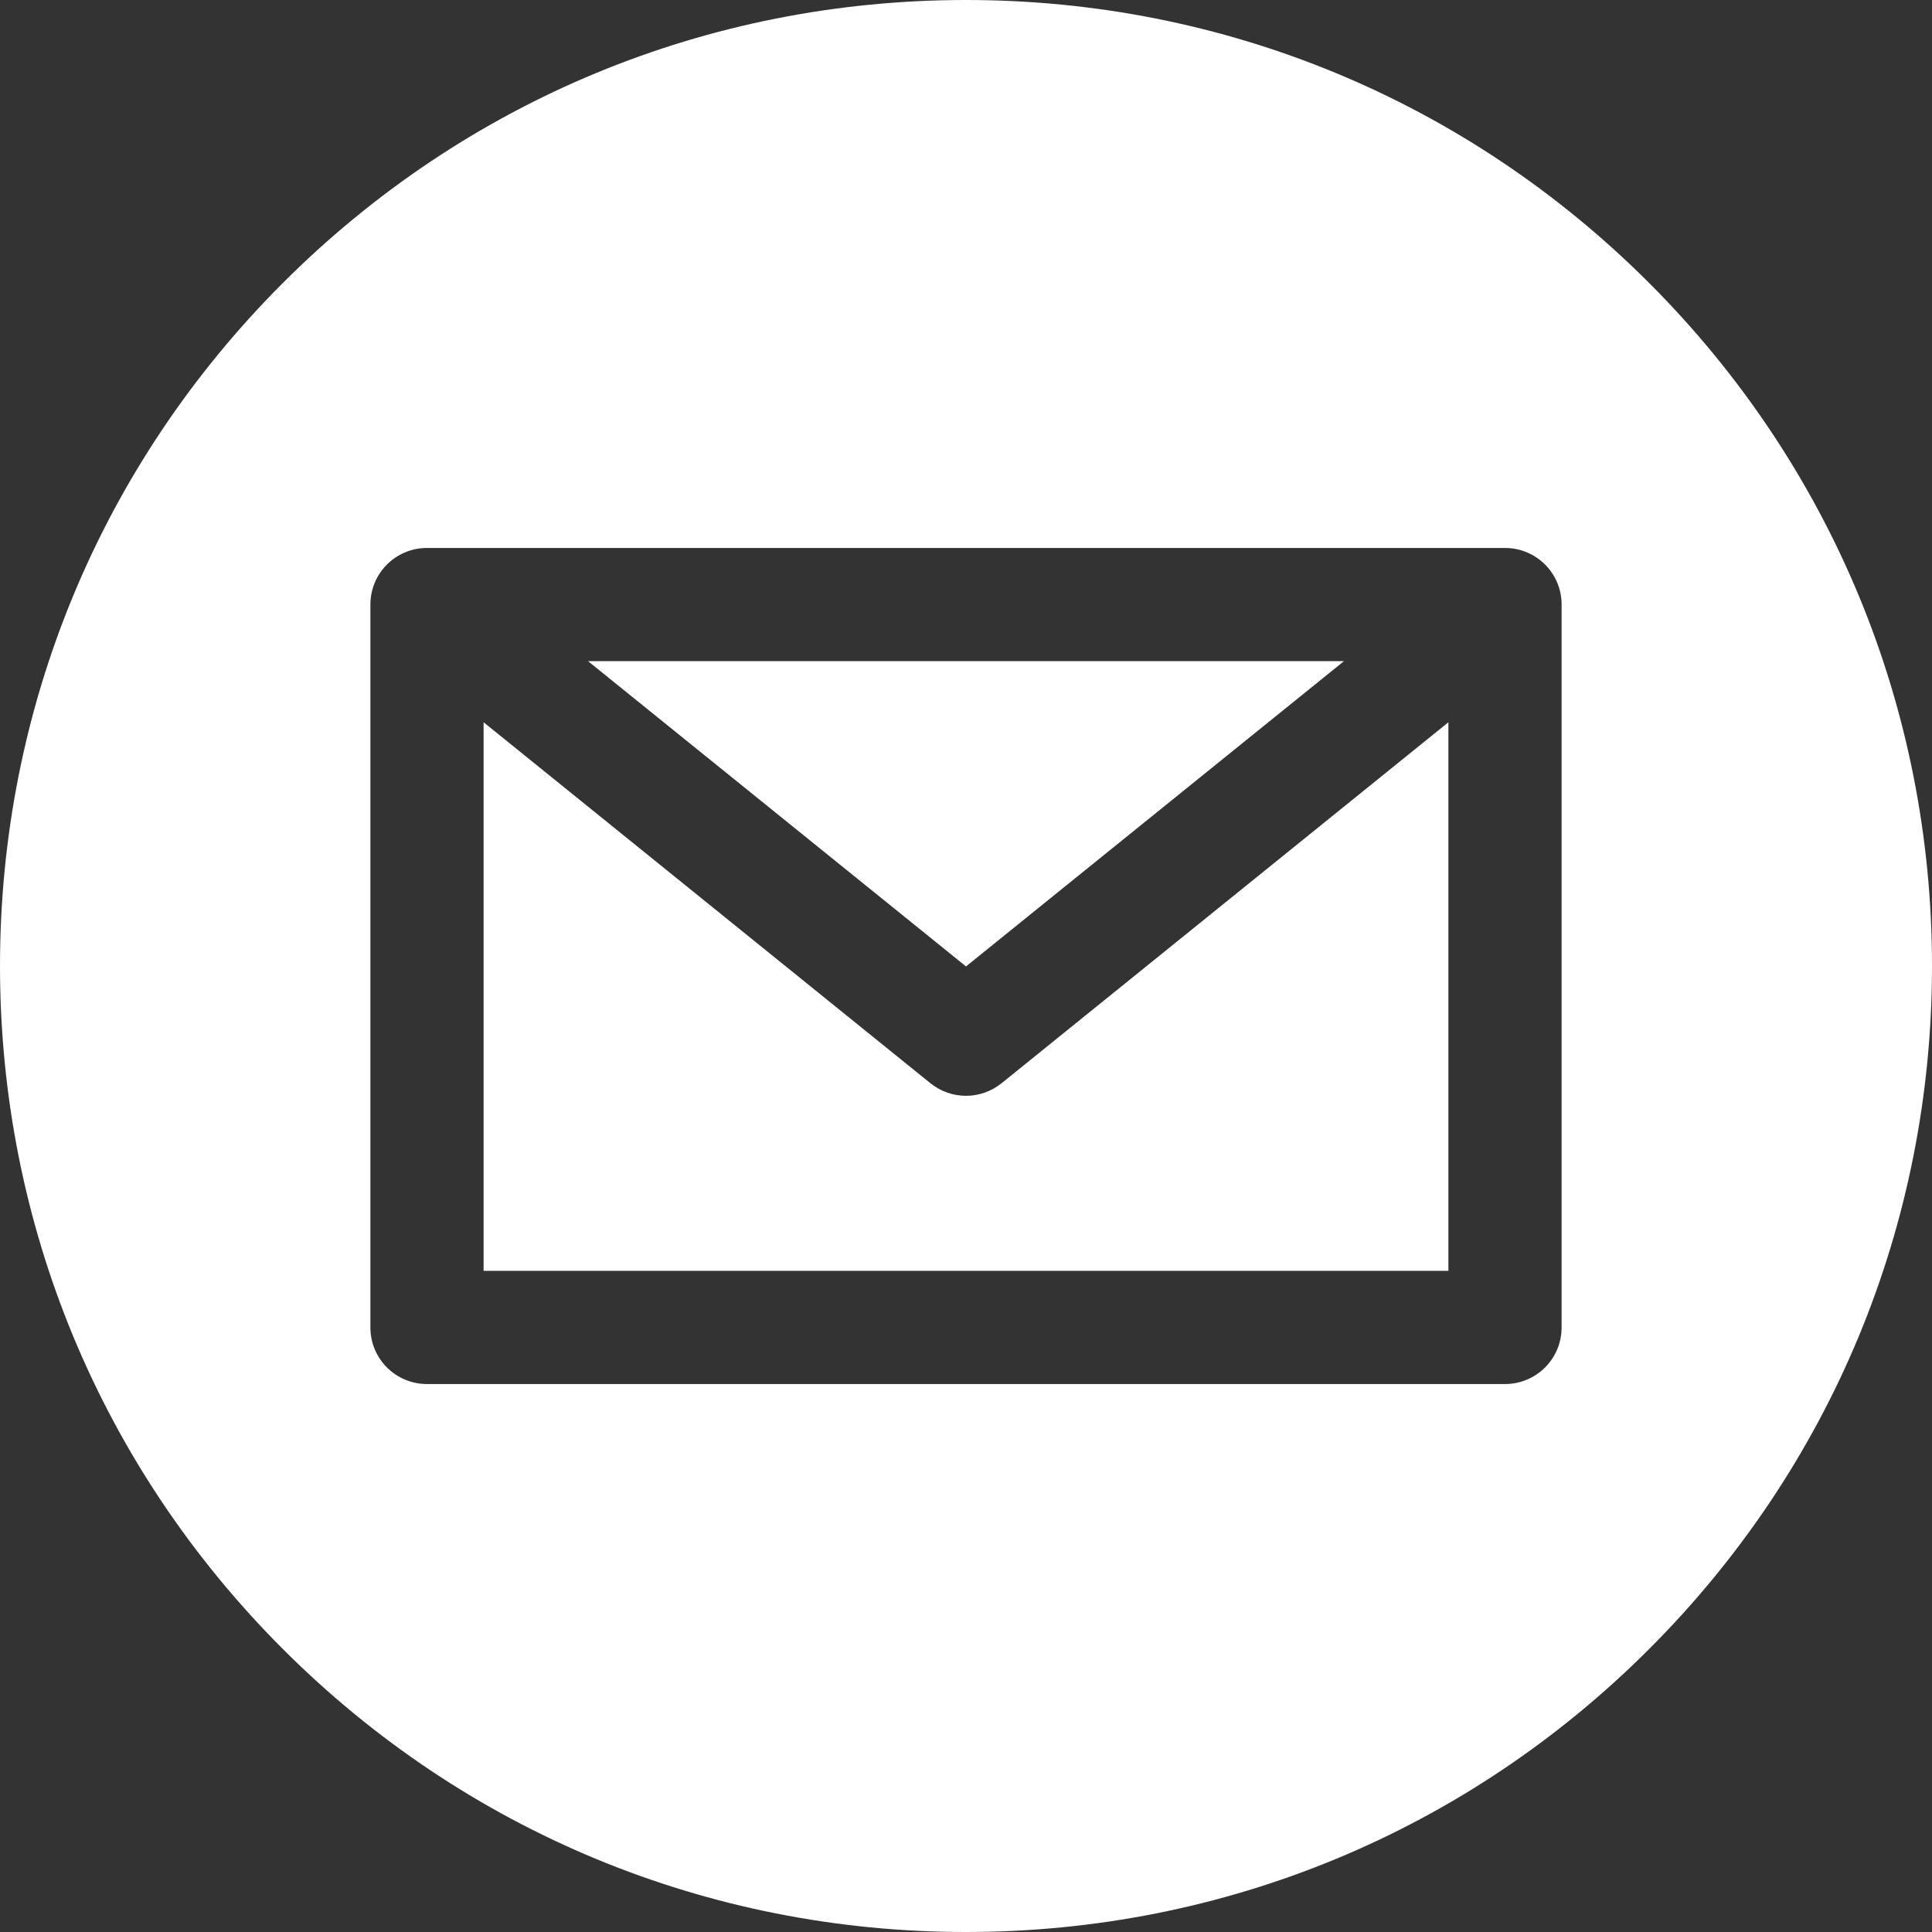
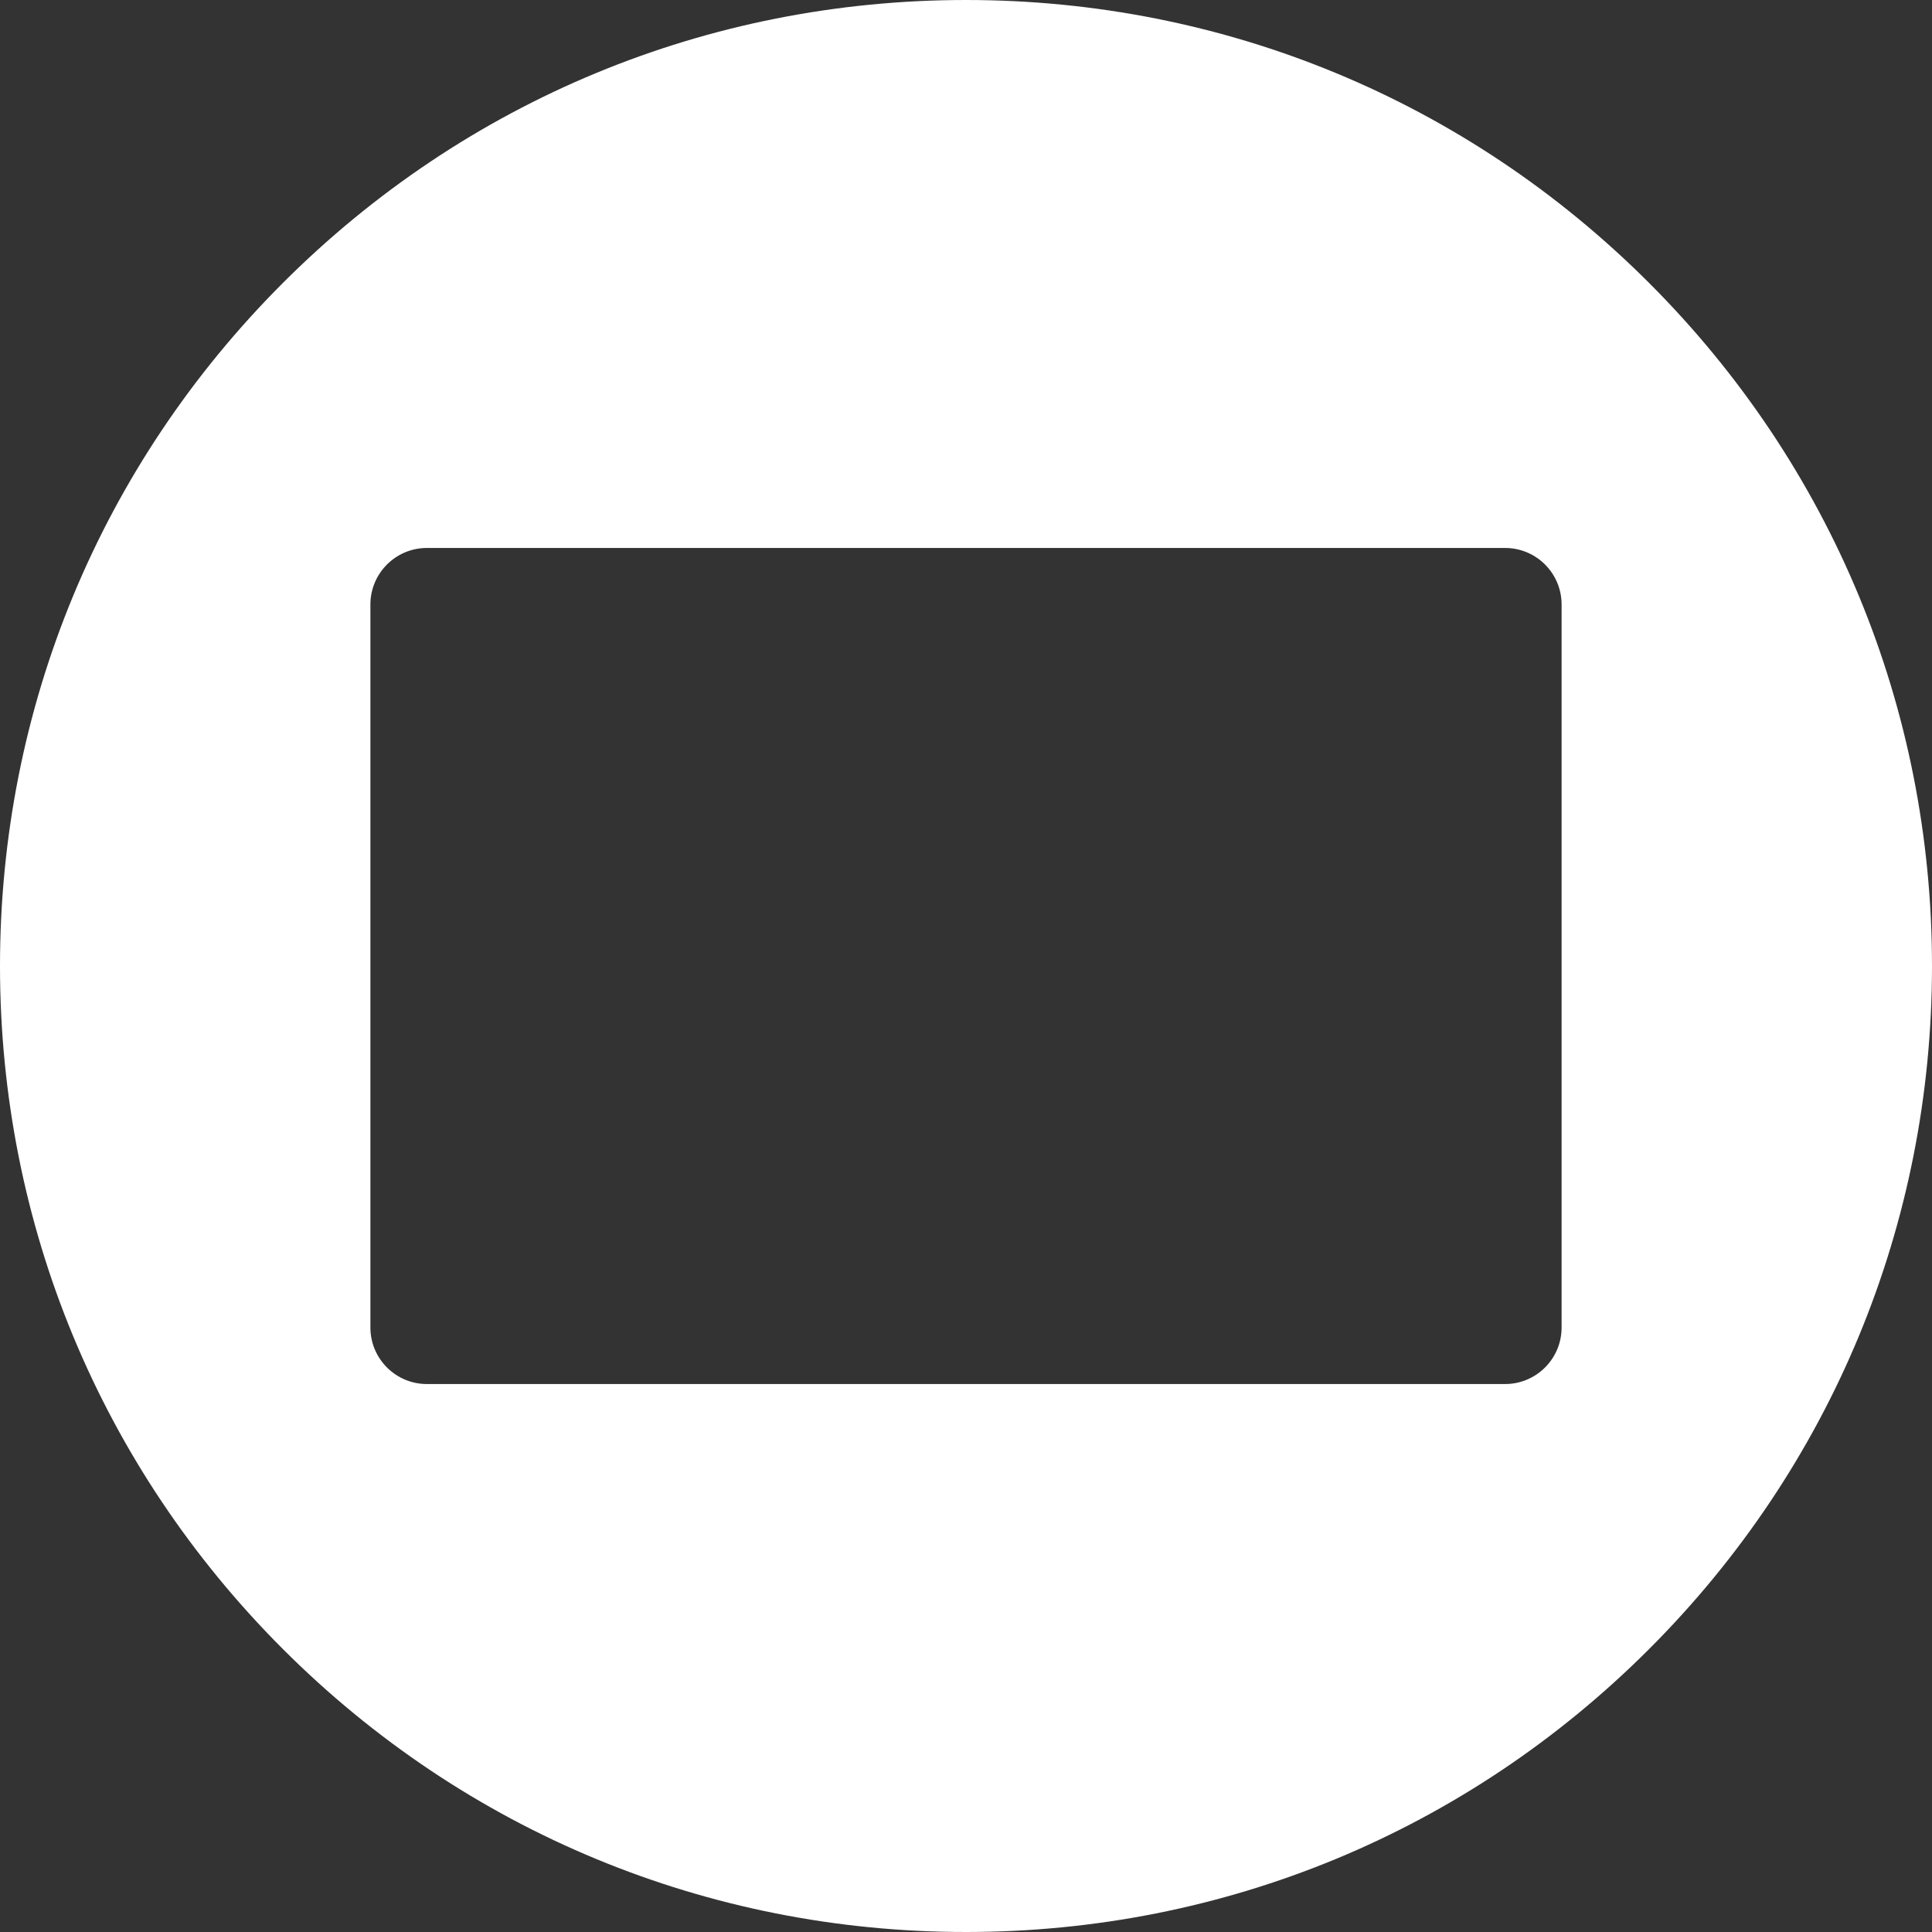
<svg xmlns="http://www.w3.org/2000/svg" width="32" height="32" viewBox="0 0 32 32" fill="none">
  <rect x="0" y="0" width="32" height="32" fill="#333333" stroke="none" />
-   <path d="M16.589 17.942C16.417 18.08 16.209 18.15 16 18.15C15.791 18.15 15.583 18.08 15.411 17.942L8.01 11.963V21.049H23.99V11.963L16.589 17.942Z" fill="white" />
-   <path d="M22.26 10.951H9.74L16 16.007L22.26 10.951Z" fill="white" />
  <path d="M27.314 4.686C24.292 1.664 20.274 0 16 0C11.726 0 7.708 1.664 4.686 4.686C1.664 7.708 0 11.726 0 16C0 20.274 1.664 24.292 4.686 27.314C7.708 30.336 11.726 32 16 32C20.274 32 24.292 30.336 27.314 27.314C30.336 24.292 32 20.274 32 16C32 11.726 30.336 7.708 27.314 4.686ZM25.865 21.987C25.865 22.505 25.446 22.924 24.928 22.924H7.072C6.554 22.924 6.135 22.505 6.135 21.987V10.013C6.135 9.495 6.554 9.076 7.072 9.076H24.928C25.446 9.076 25.865 9.495 25.865 10.013V21.987Z" fill="white" />
</svg>